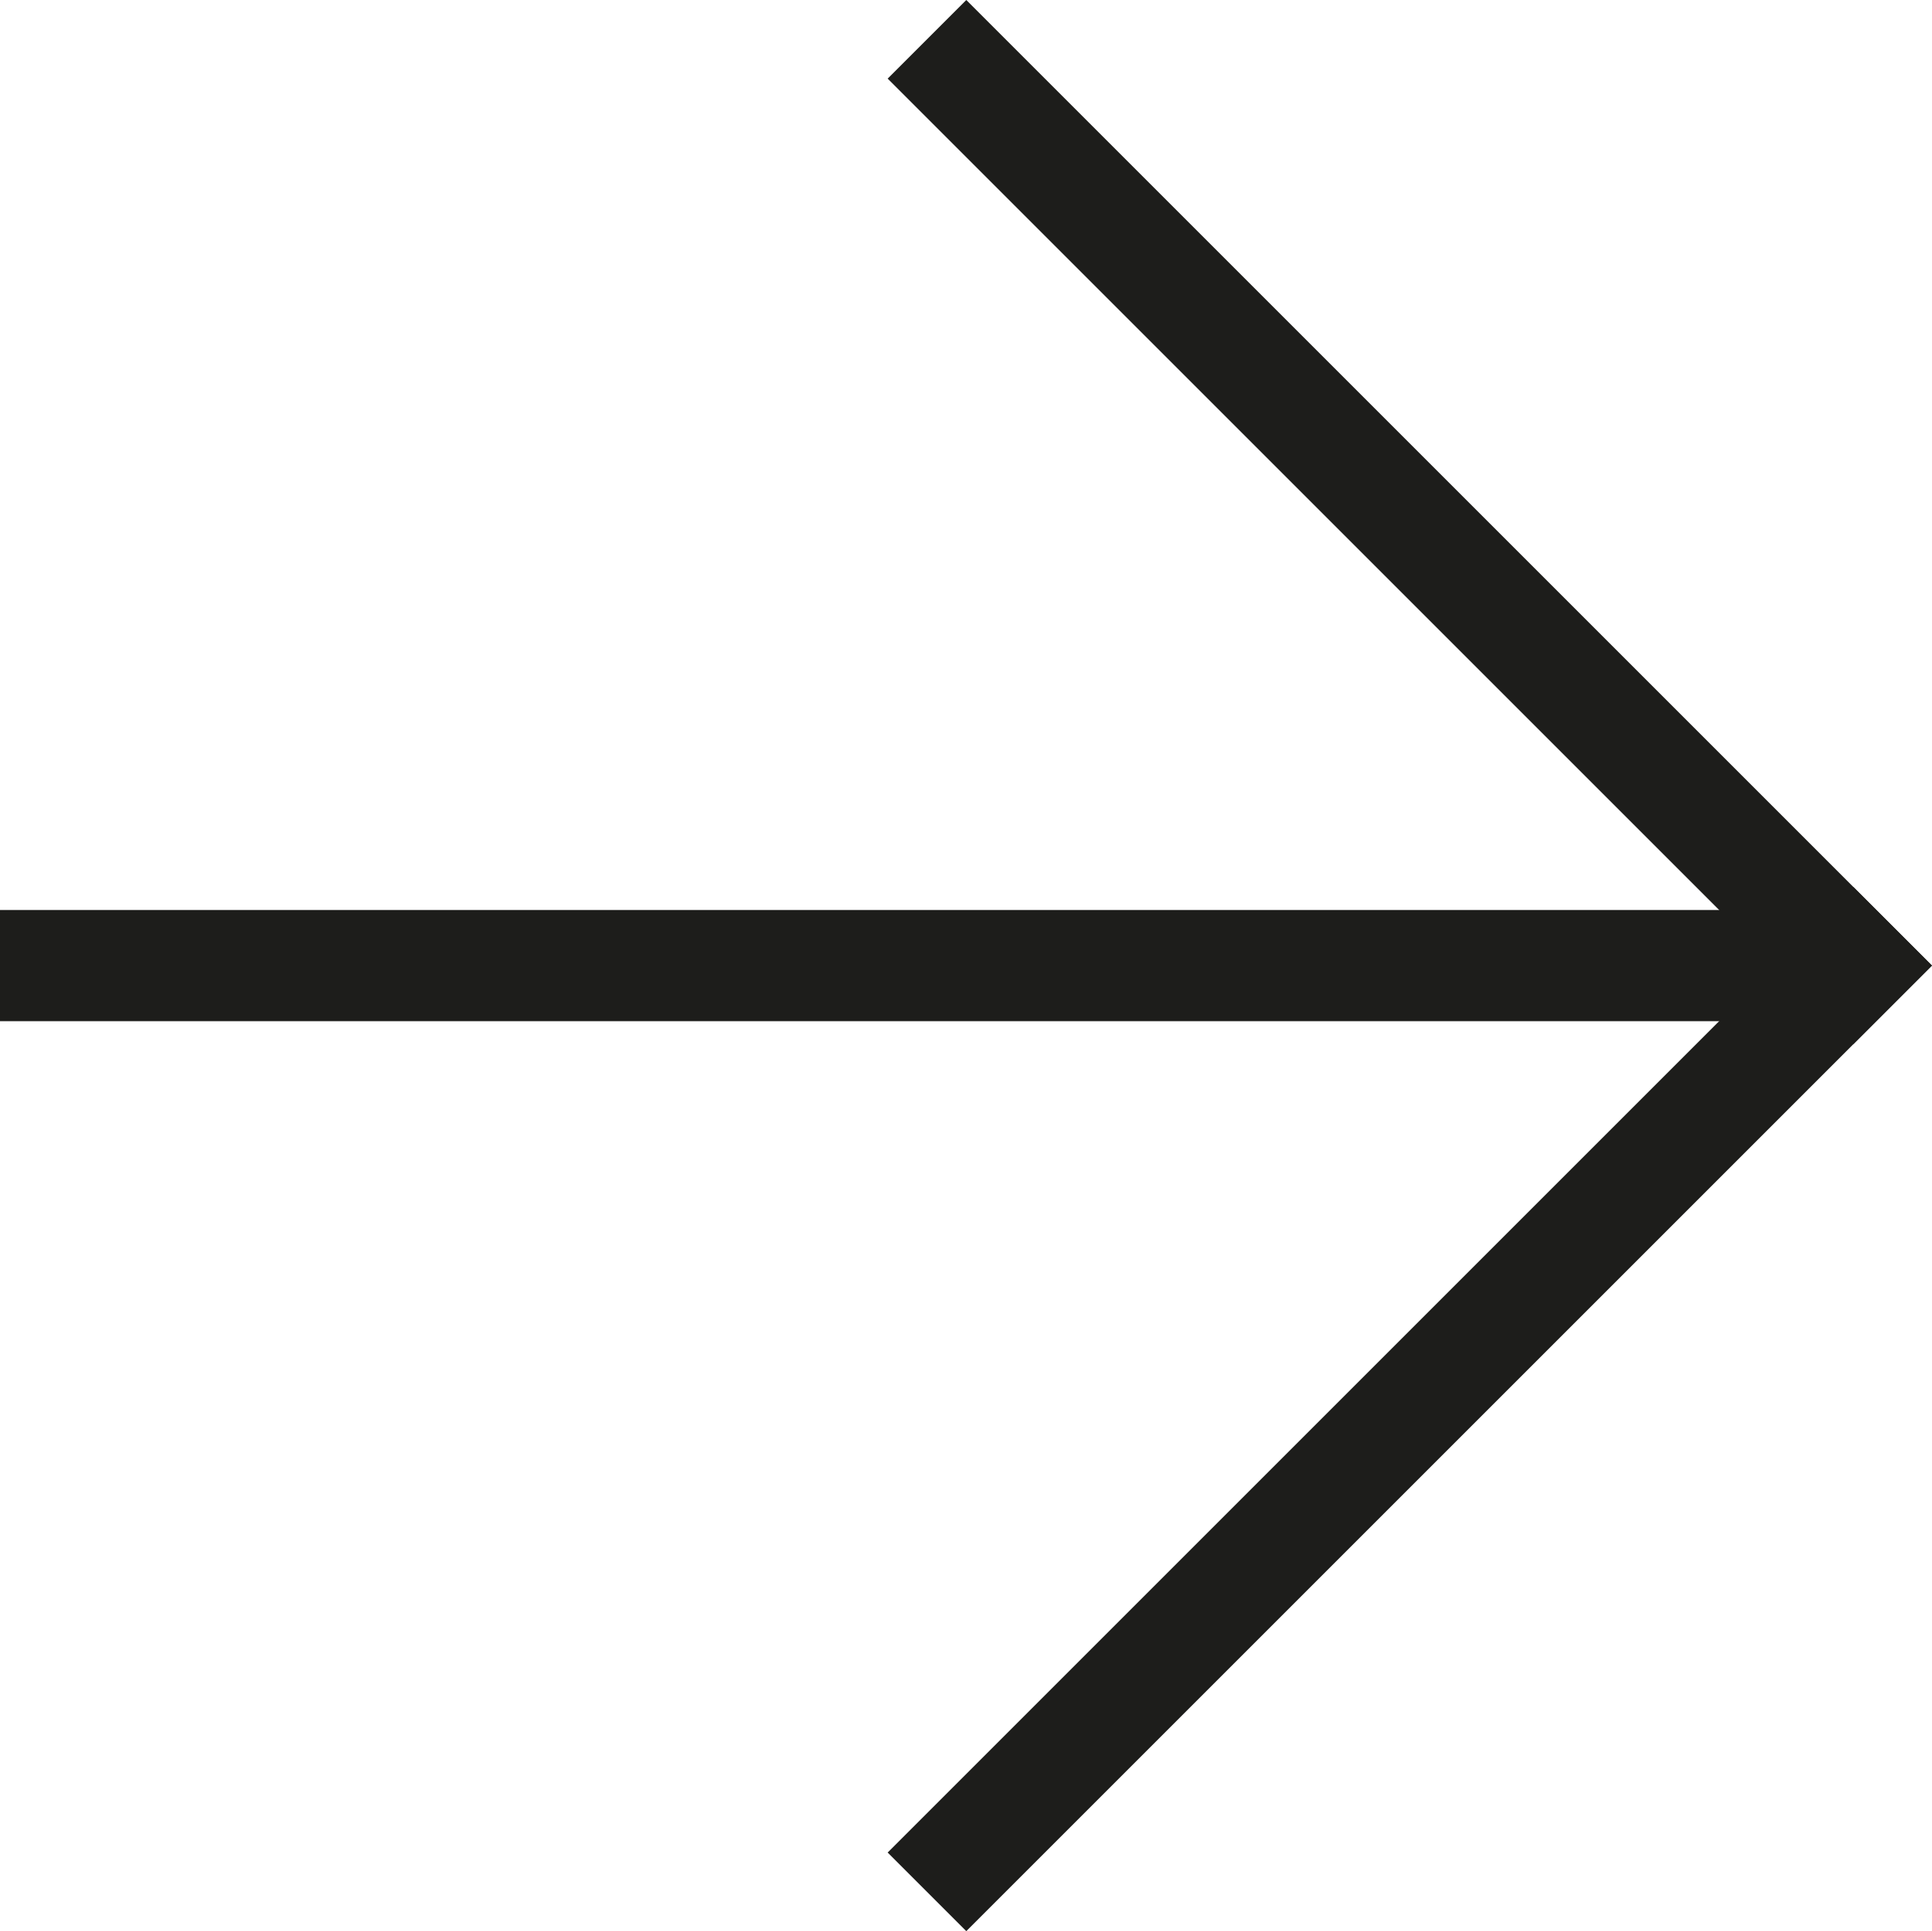
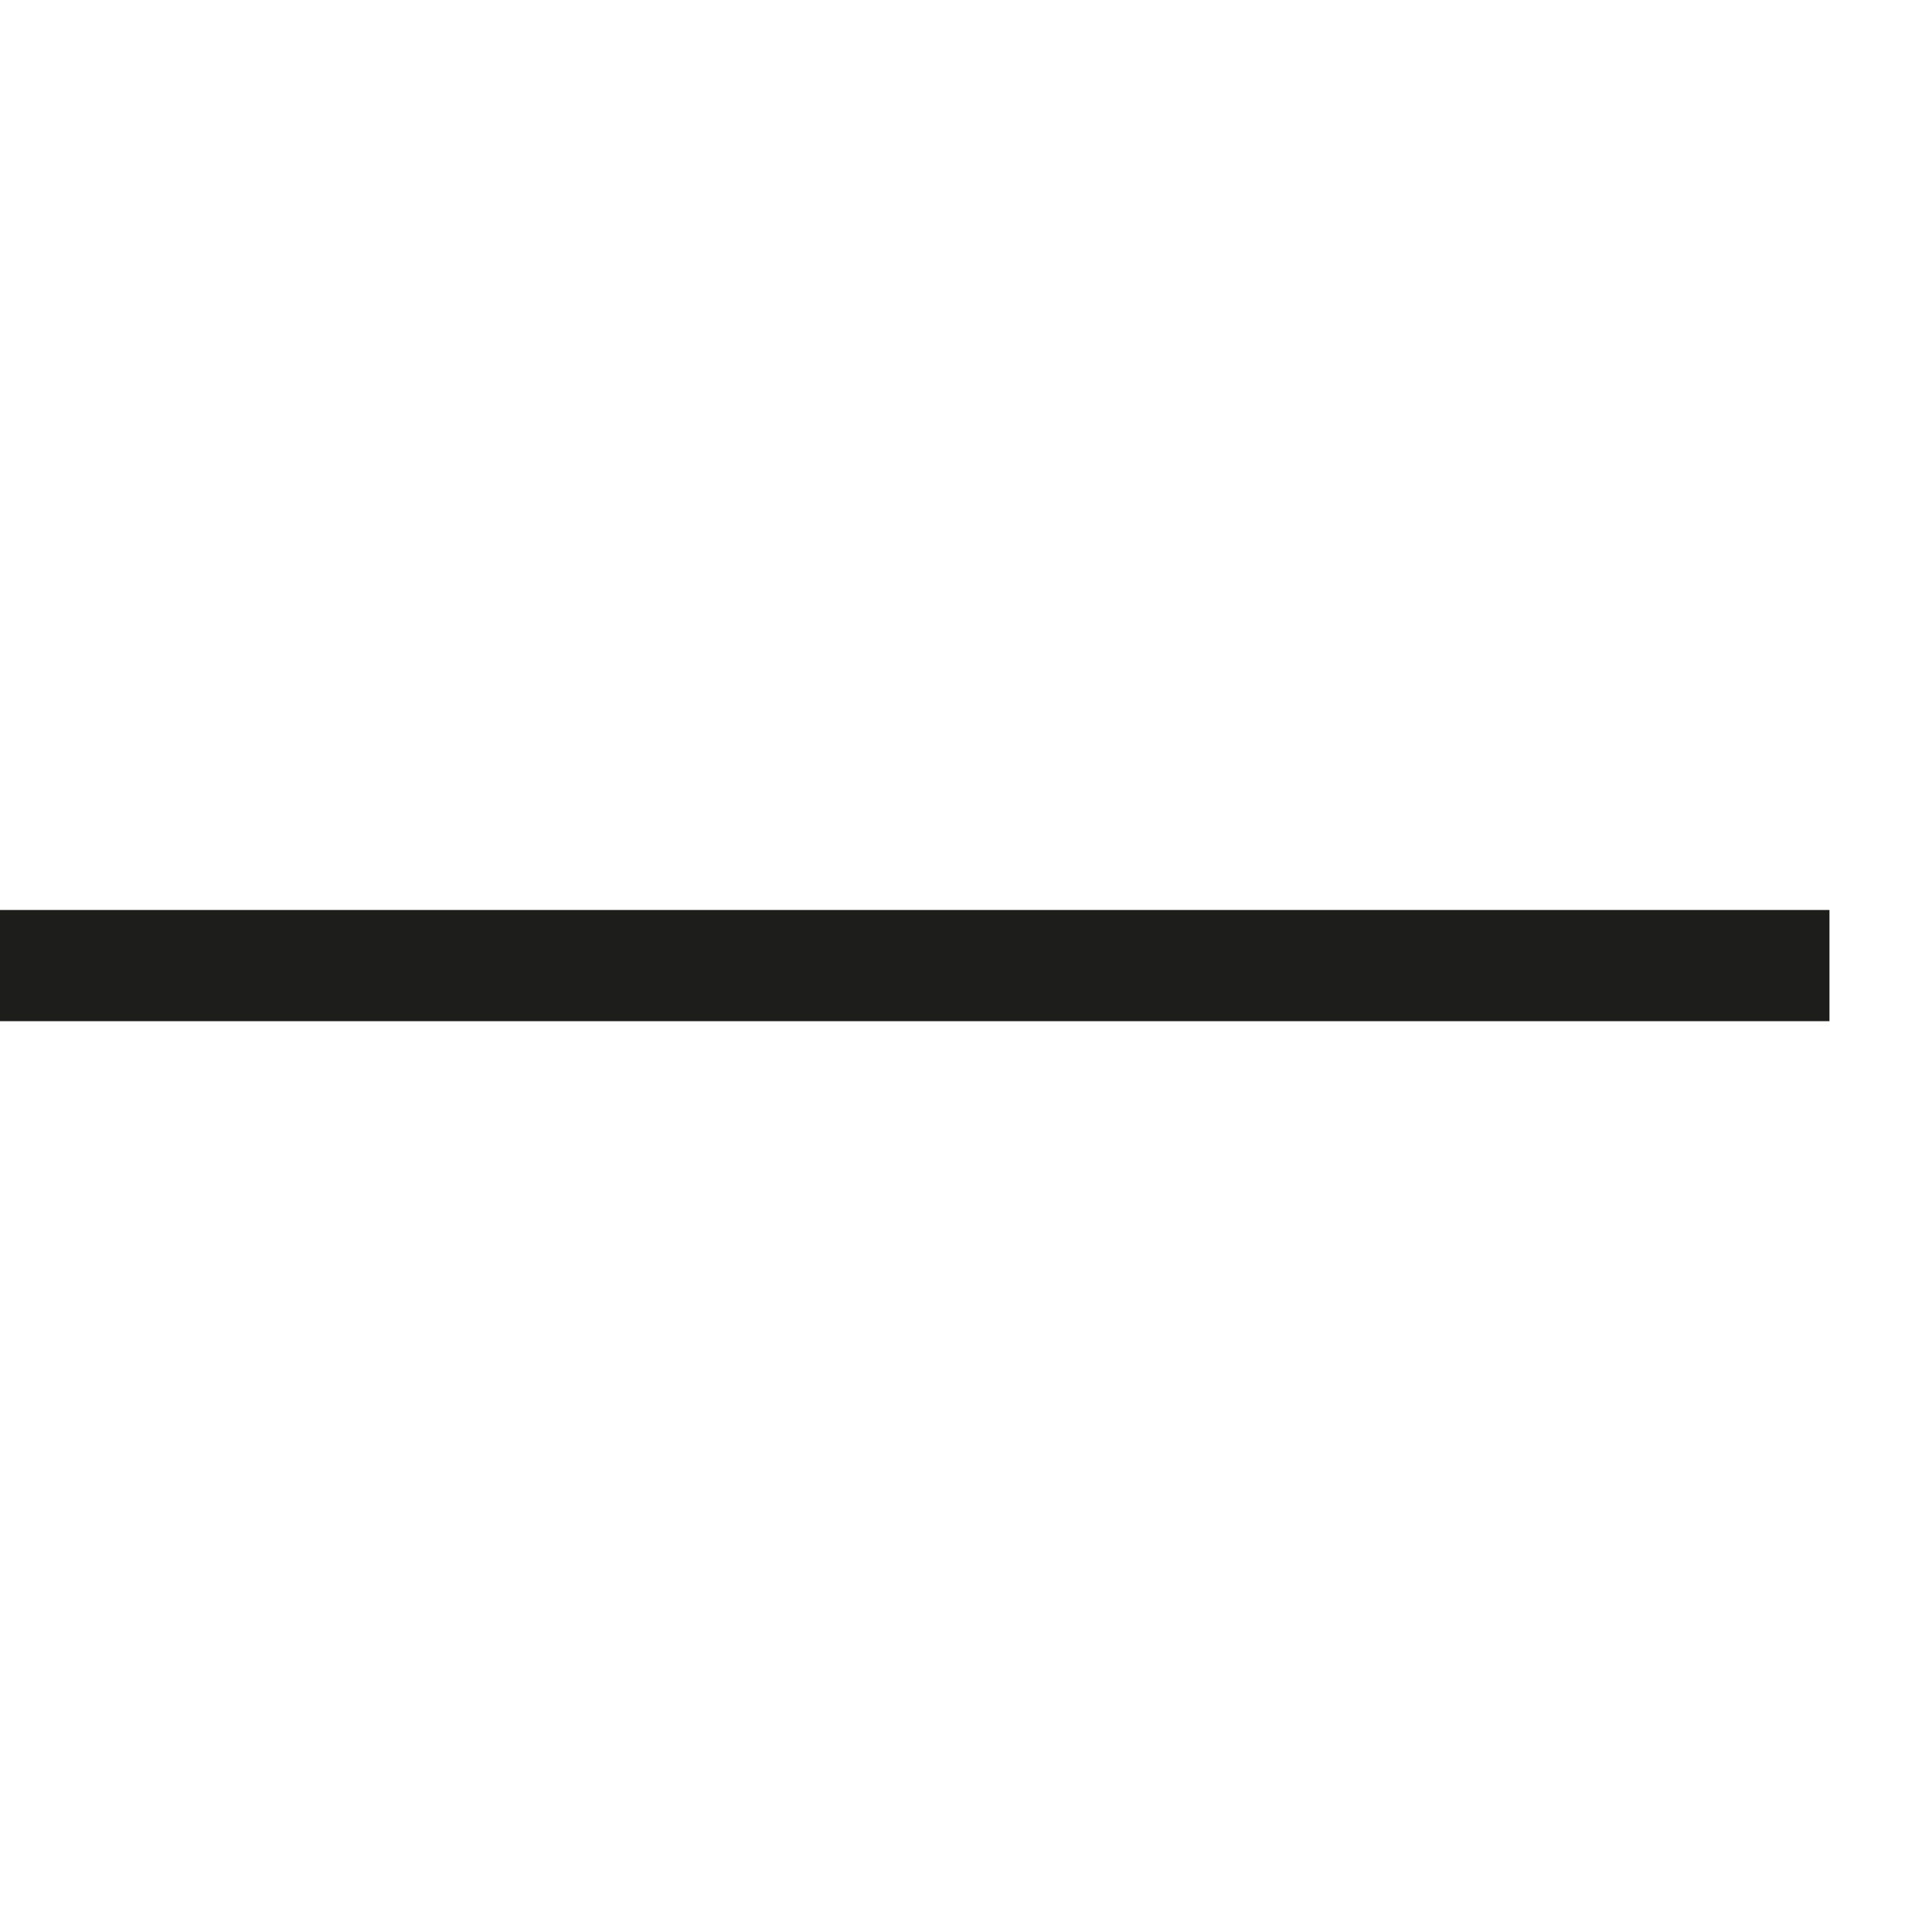
<svg xmlns="http://www.w3.org/2000/svg" id="Layer_2" data-name="Layer 2" viewBox="0 0 951.74 951.44">
  <defs>
    <style>
      .cls-1 {
        fill: #1d1d1b;
      }
    </style>
  </defs>
  <g id="Capa_1" data-name="Capa 1">
    <g>
      <rect class="cls-1" y="448.33" width="901.23" height="54.78" />
      <g>
-         <rect class="cls-1" x="358.12" y="229.84" width="672.77" height="54.78" transform="translate(385.31 -415.75) rotate(45)" />
-         <rect class="cls-1" x="358.12" y="666.82" width="672.77" height="54.78" transform="translate(-287.47 694.42) rotate(-45)" />
-       </g>
+         </g>
    </g>
  </g>
</svg>